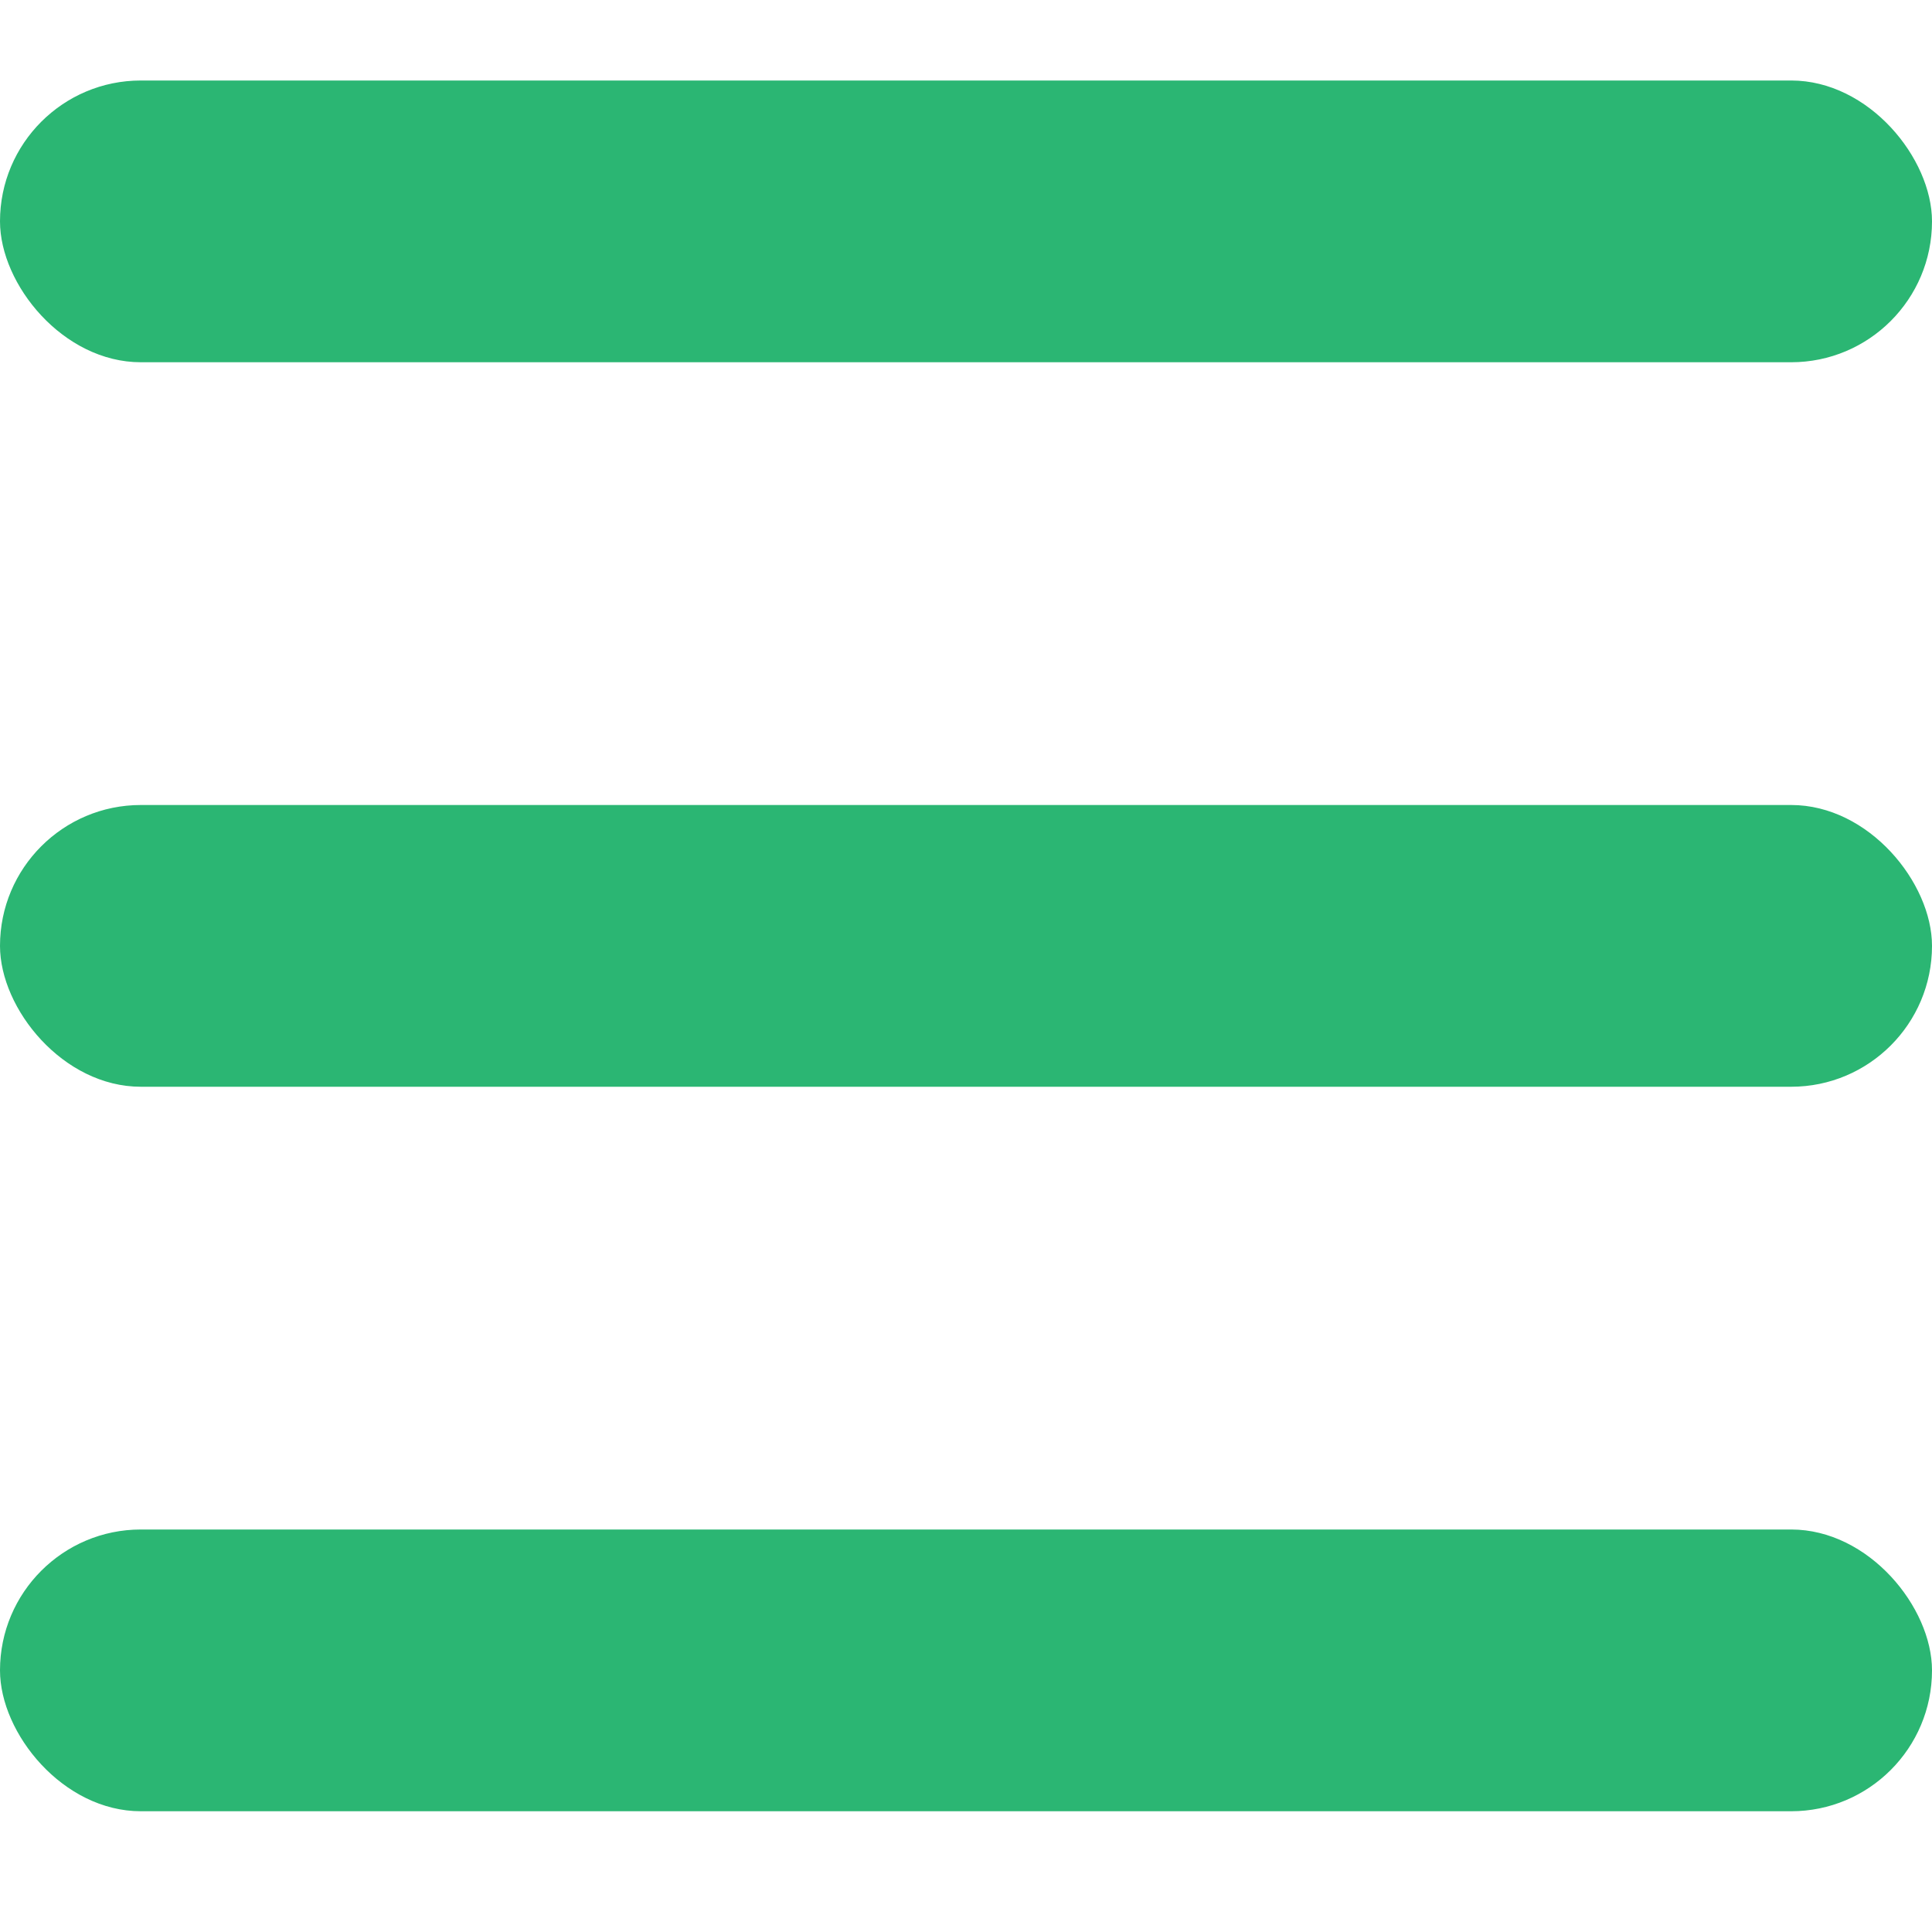
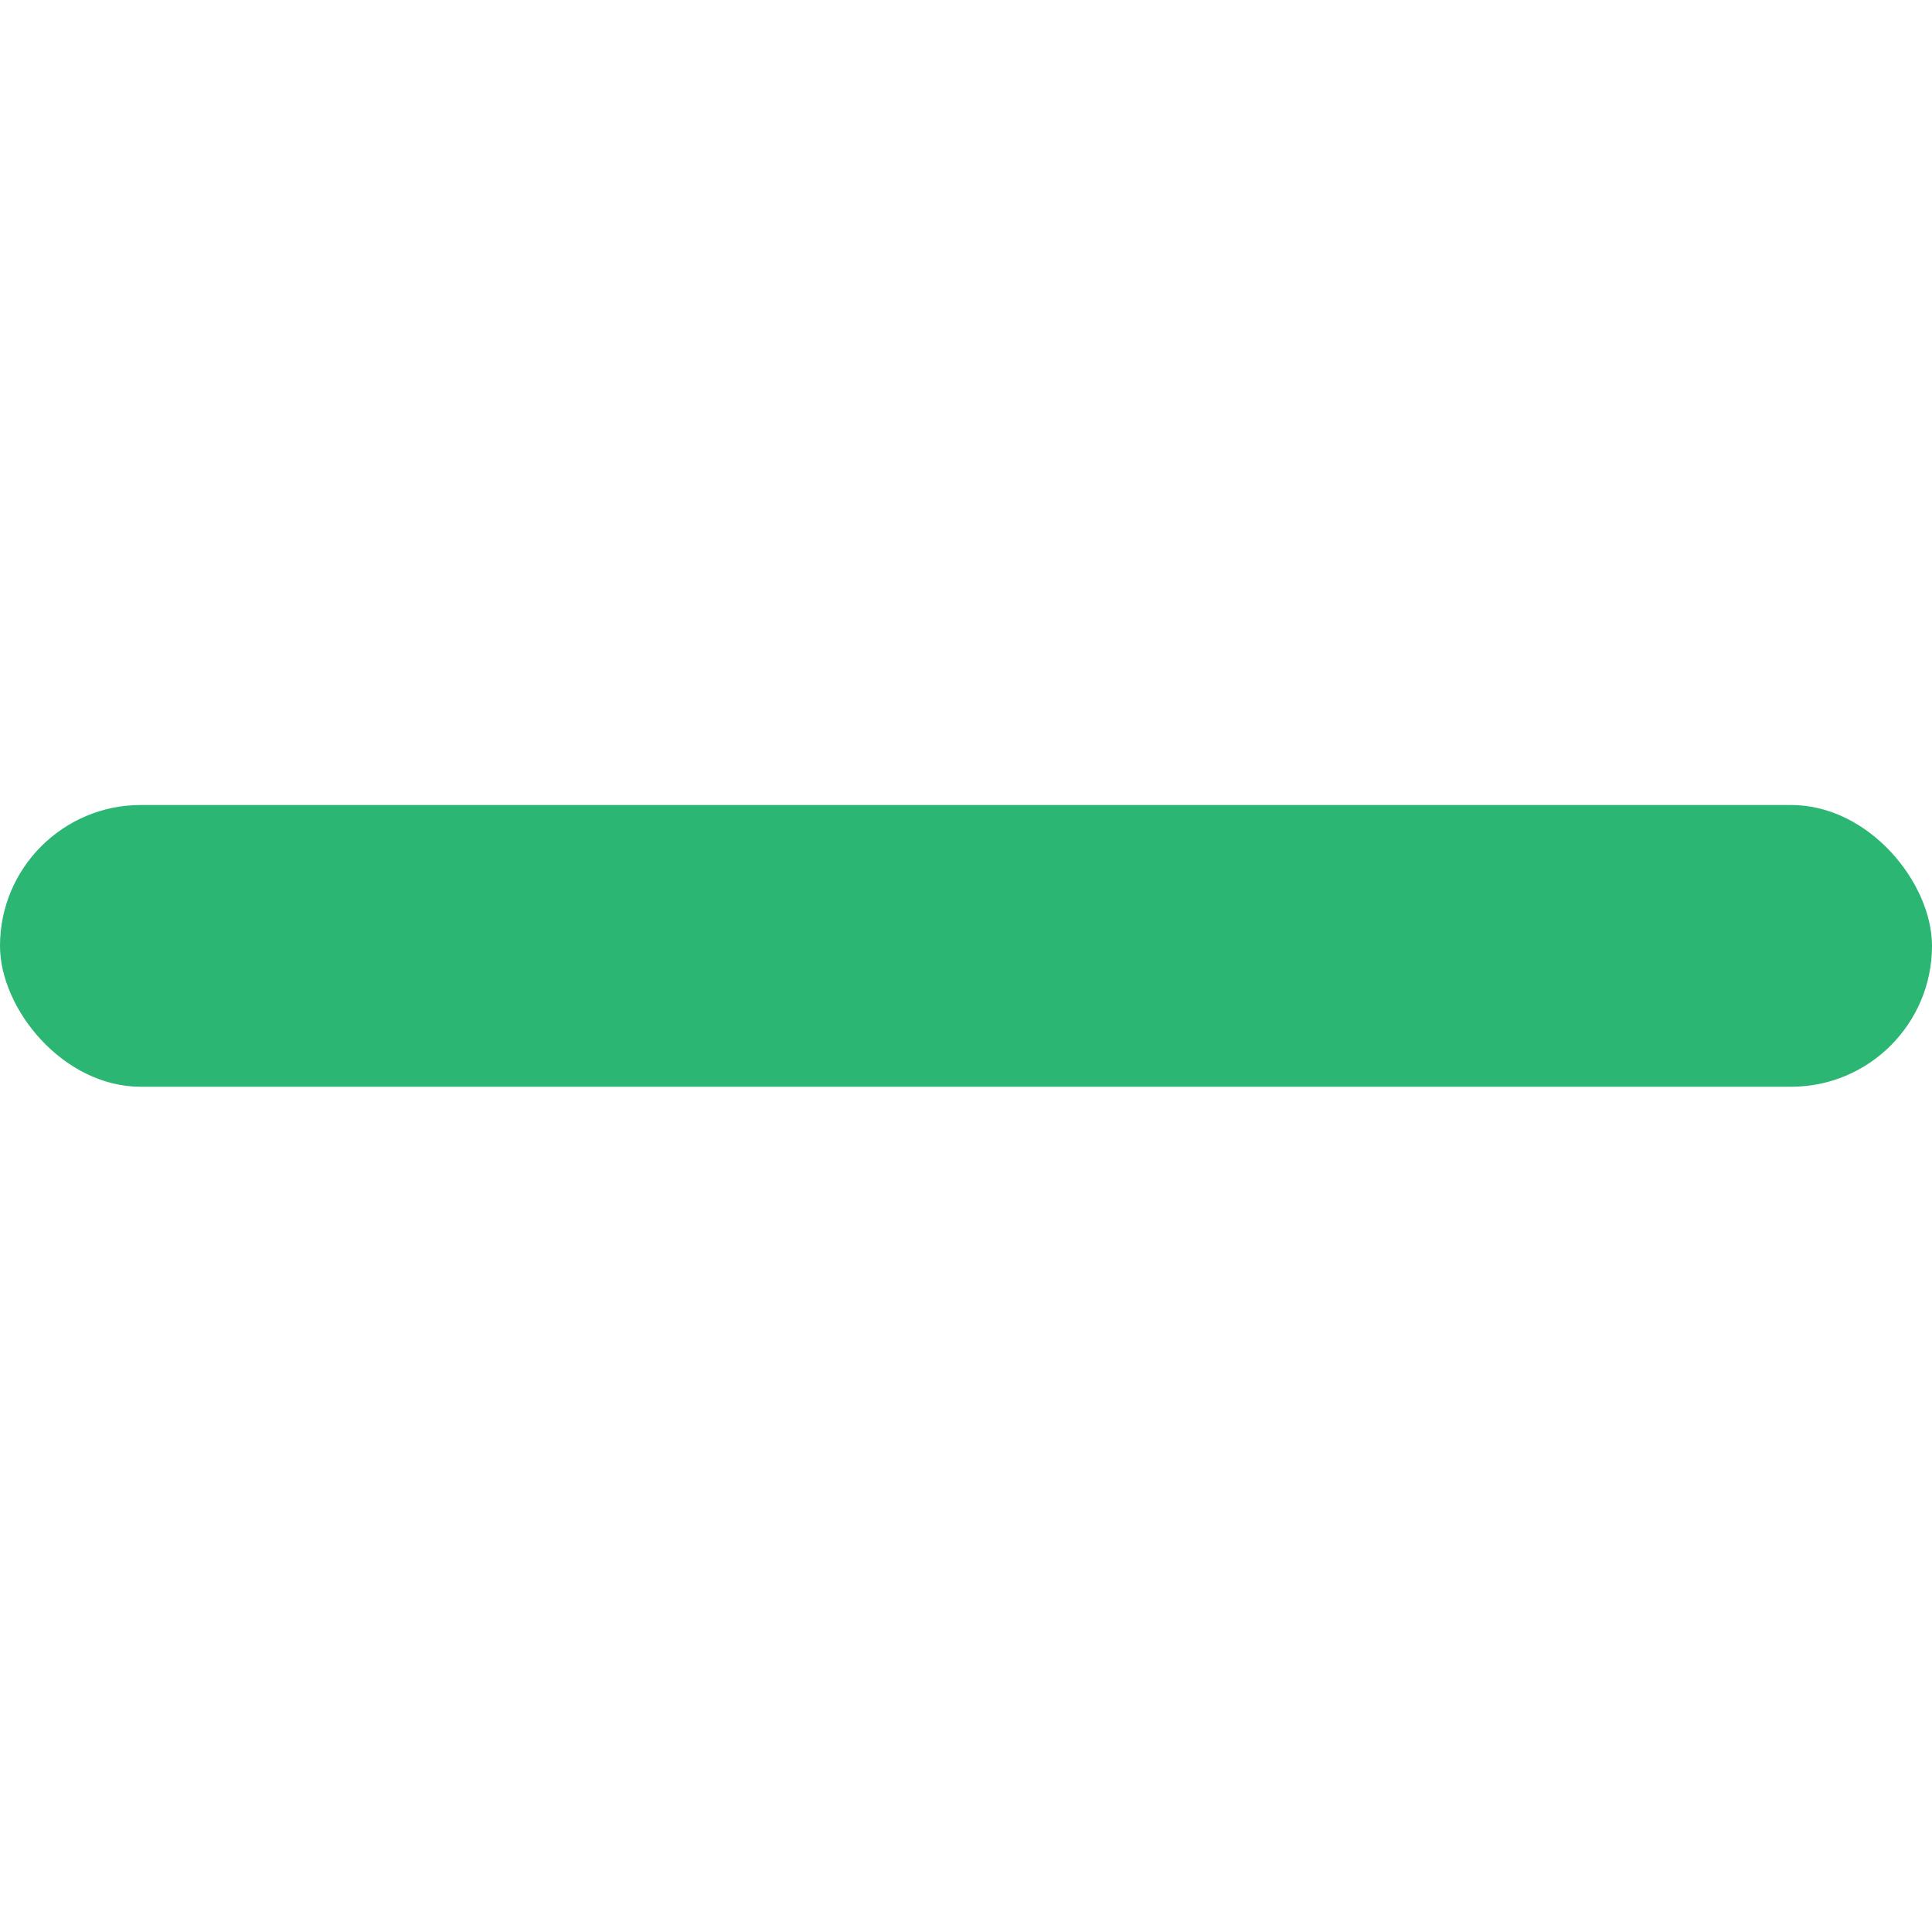
<svg xmlns="http://www.w3.org/2000/svg" width="24" height="24" viewBox="0 0 24 24" fill="none">
-   <rect y="1" width="24" height="3.5" rx="1.75" fill="#2BB673" />
  <rect y="10" width="24" height="3.5" rx="1.75" fill="#2BB673" />
-   <rect y="19" width="24" height="3.5" rx="1.75" fill="#2BB673" />
</svg>